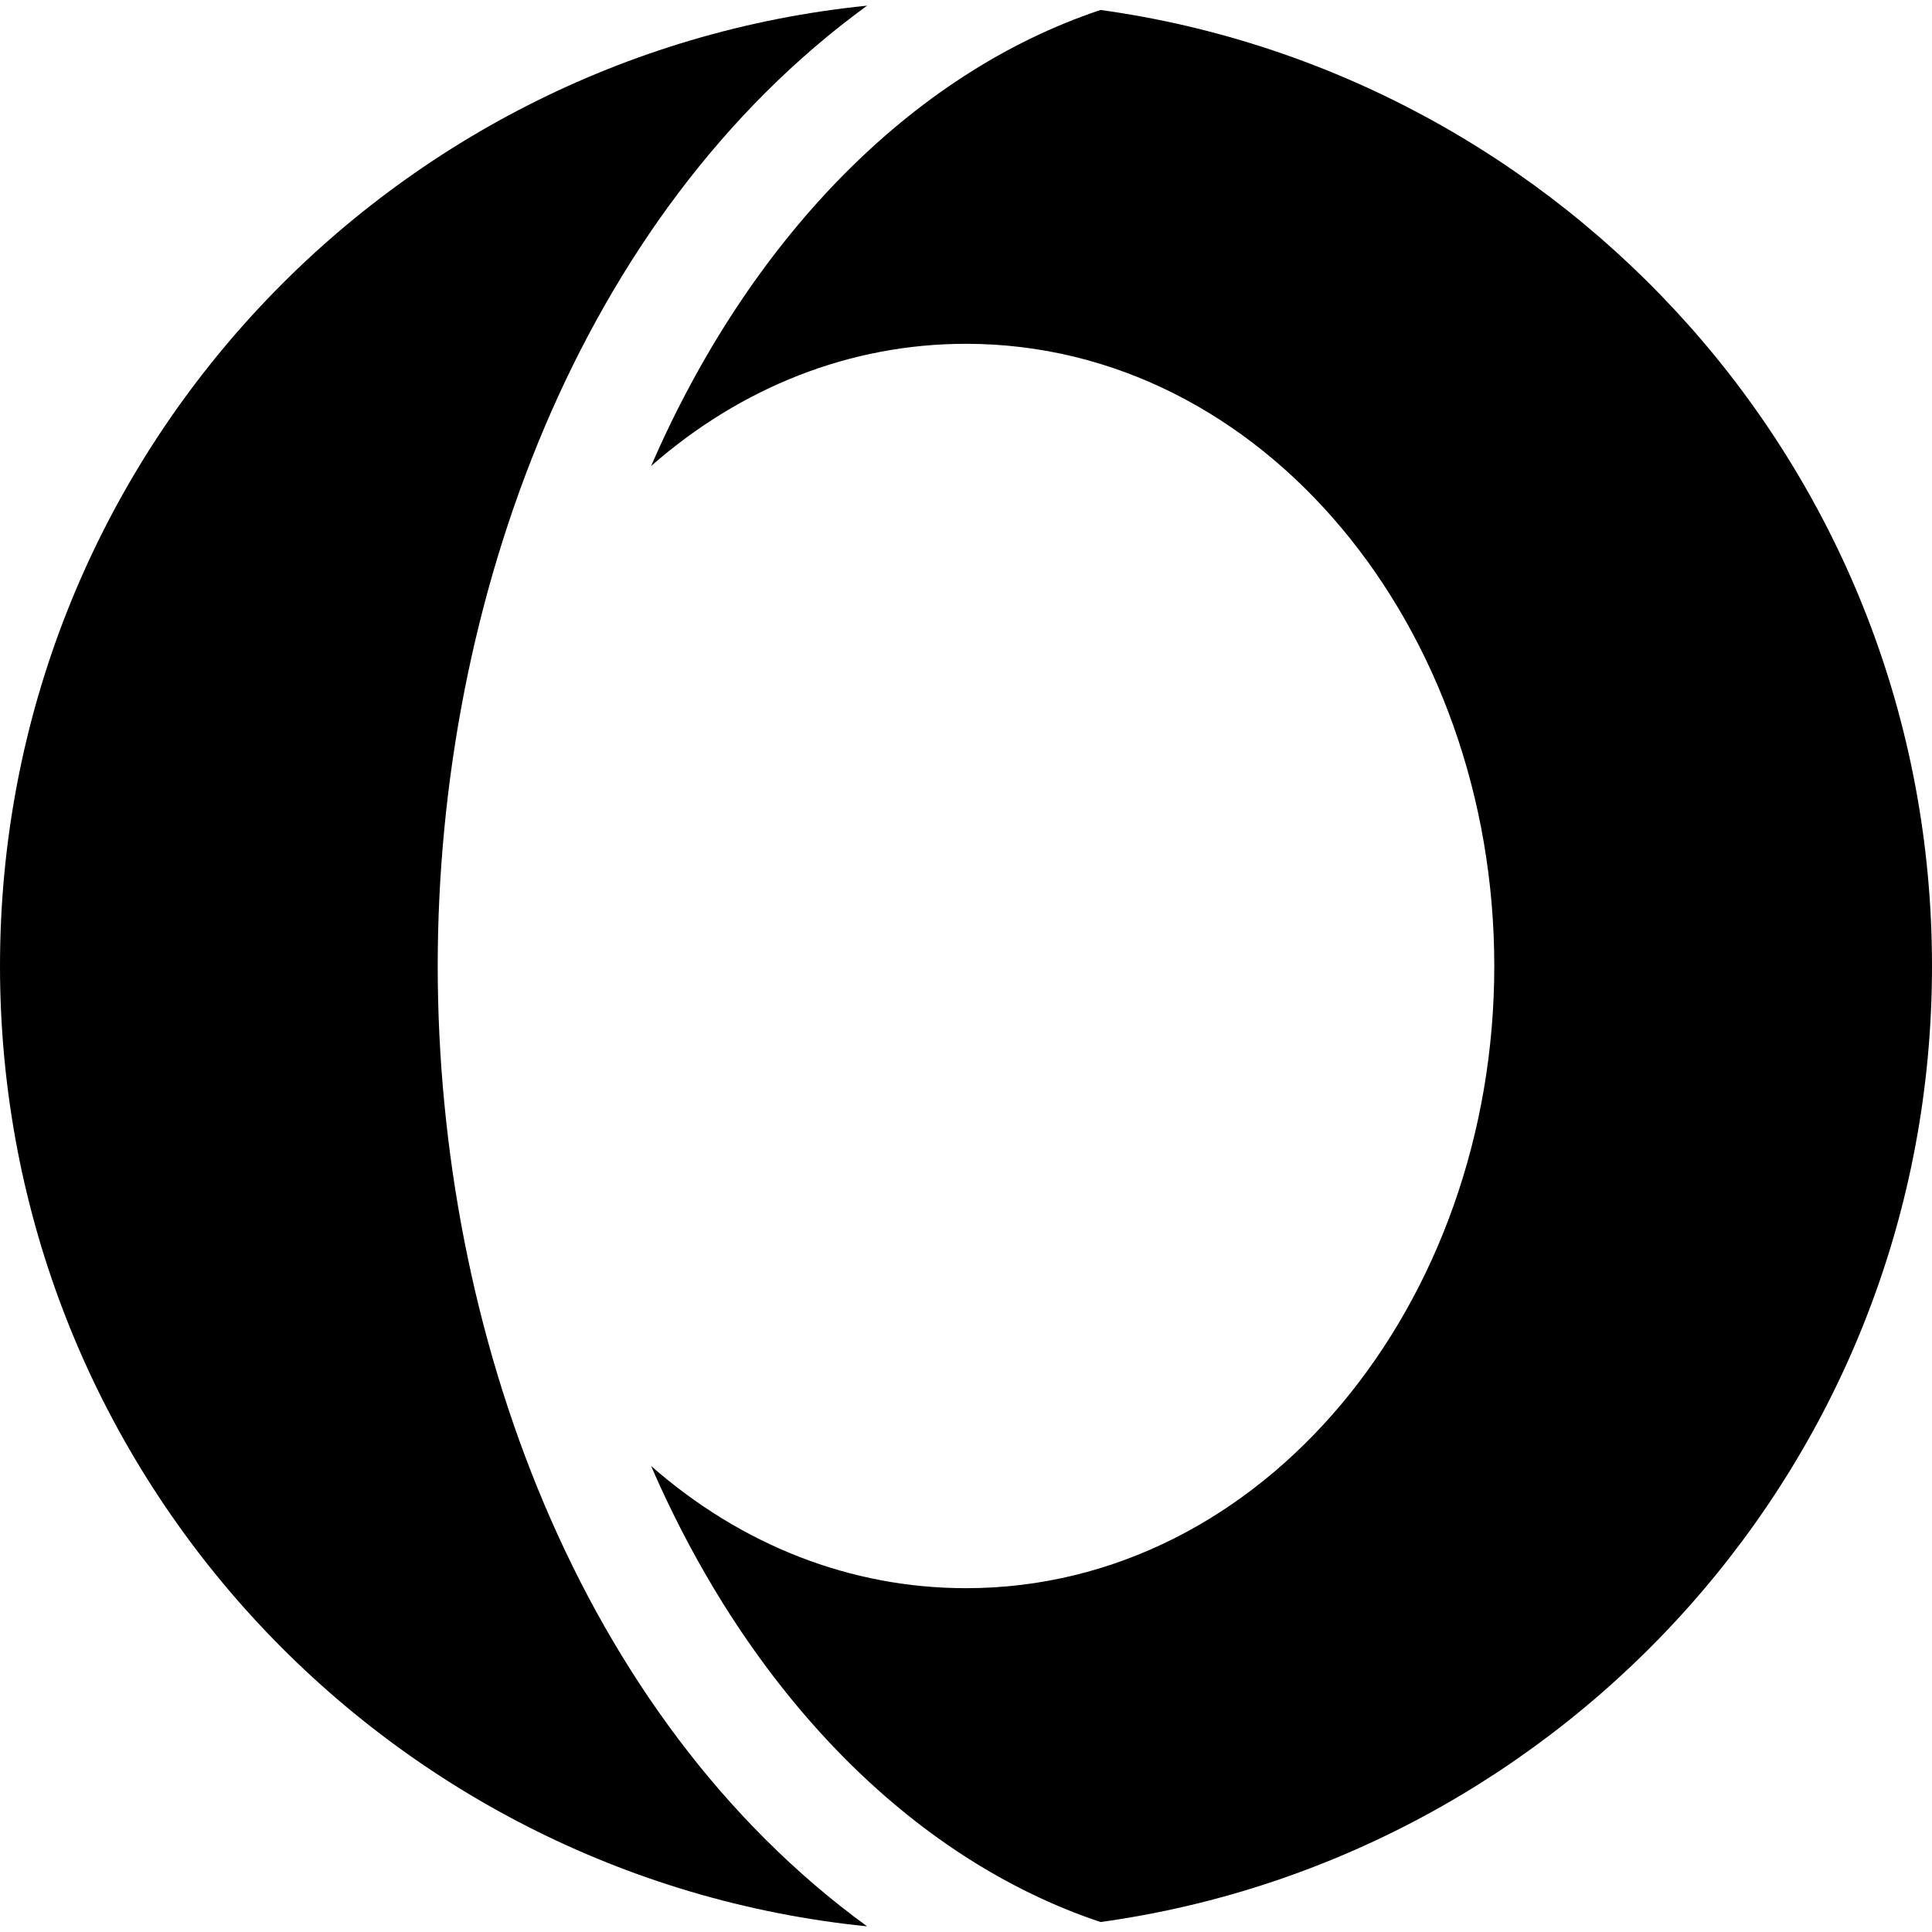
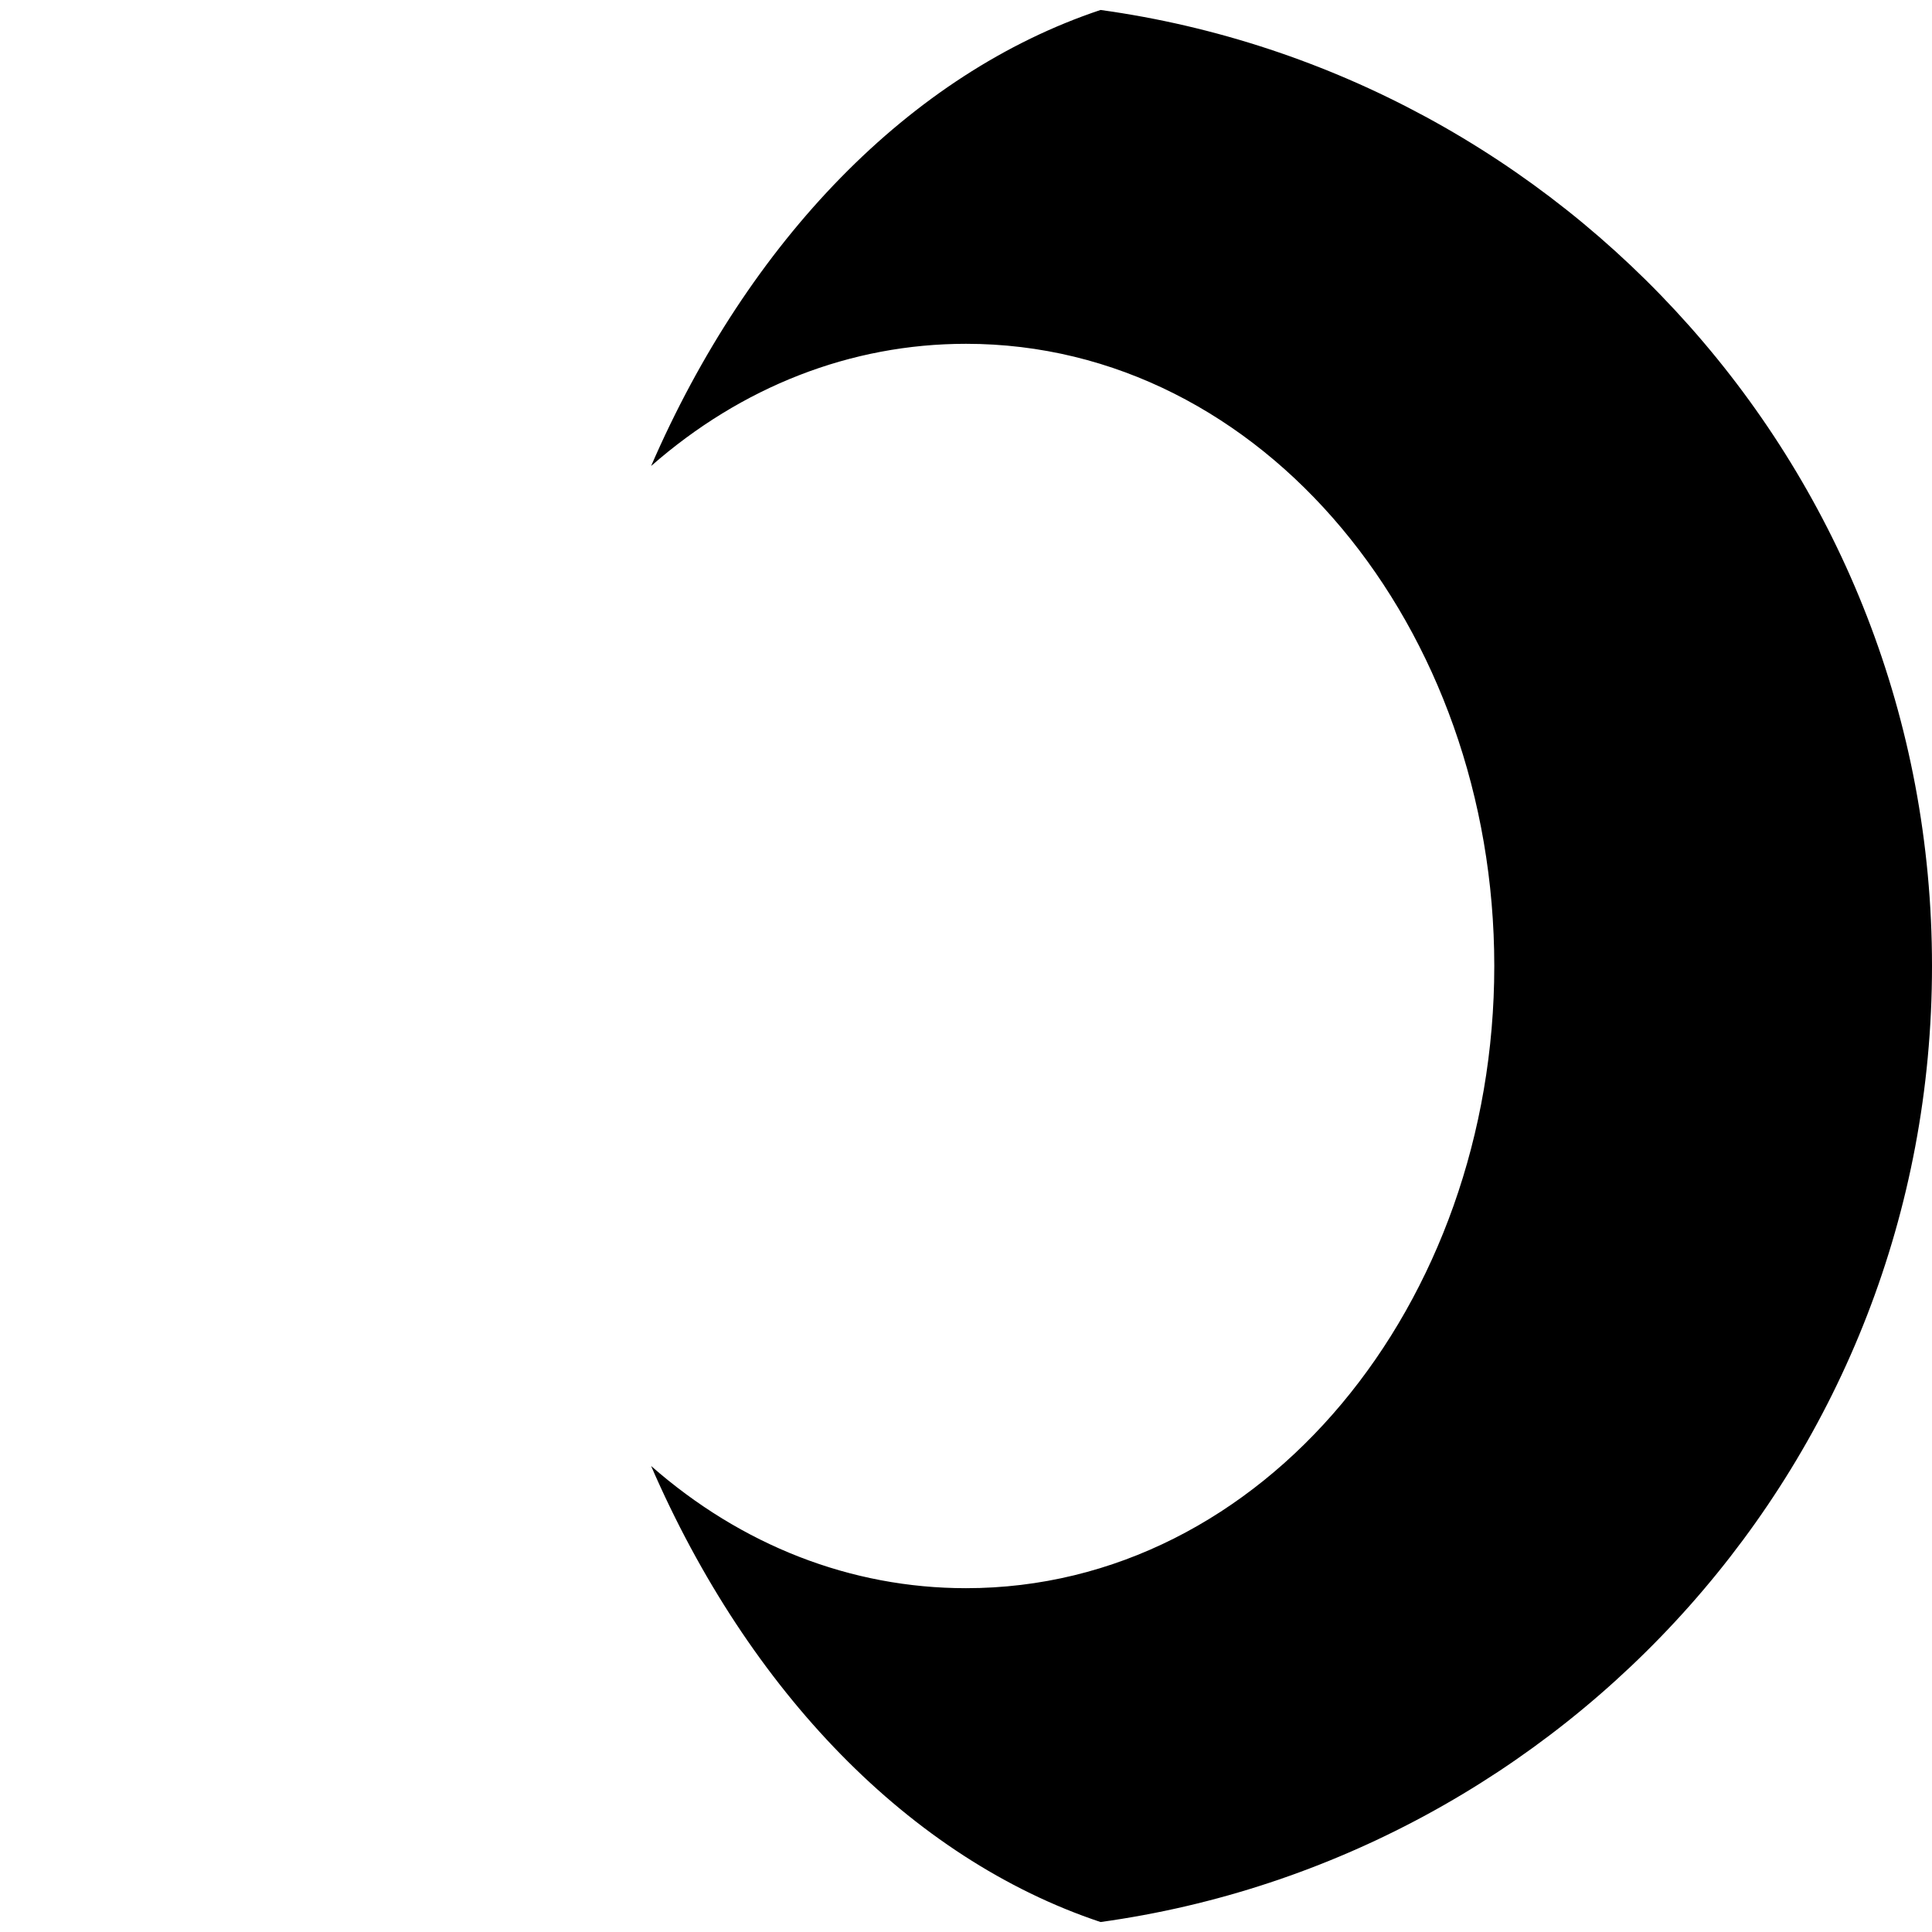
<svg xmlns="http://www.w3.org/2000/svg" version="1.1" id="Capa_1" x="0px" y="0px" viewBox="0 0 512 512" style="enable-background:new 0 0 512 512;" xml:space="preserve">
  <g>
    <g>
-       <path d="M116,256c0-96.946,37.606-199.057,113.792-254.5C101.276,14.476,0,122.849,0,256c0,133.07,101.206,241.517,229.792,254.5 C153.293,454.83,116,352.531,116,256z" />
-     </g>
+       </g>
  </g>
  <g>
    <g>
      <path d="M291.658,2.64C241.115,19.507,198.4,63.906,172.55,123.497c23.962-21.023,52.914-32.384,83.45-32.384 c78.832,0,140,75.365,140,164.886c0,89.524-61.173,164.886-140,164.886c-30.536,0-59.488-11.361-83.45-32.384 c25.85,59.591,68.565,103.99,119.108,120.857C414.206,492.395,512,387.196,512,256C512,124.775,414.179,19.601,291.658,2.64z" />
    </g>
  </g>
  <g> </g>
  <g> </g>
  <g> </g>
  <g> </g>
  <g> </g>
  <g> </g>
  <g> </g>
  <g> </g>
  <g> </g>
  <g> </g>
  <g> </g>
  <g> </g>
  <g> </g>
  <g> </g>
  <g> </g>
</svg>